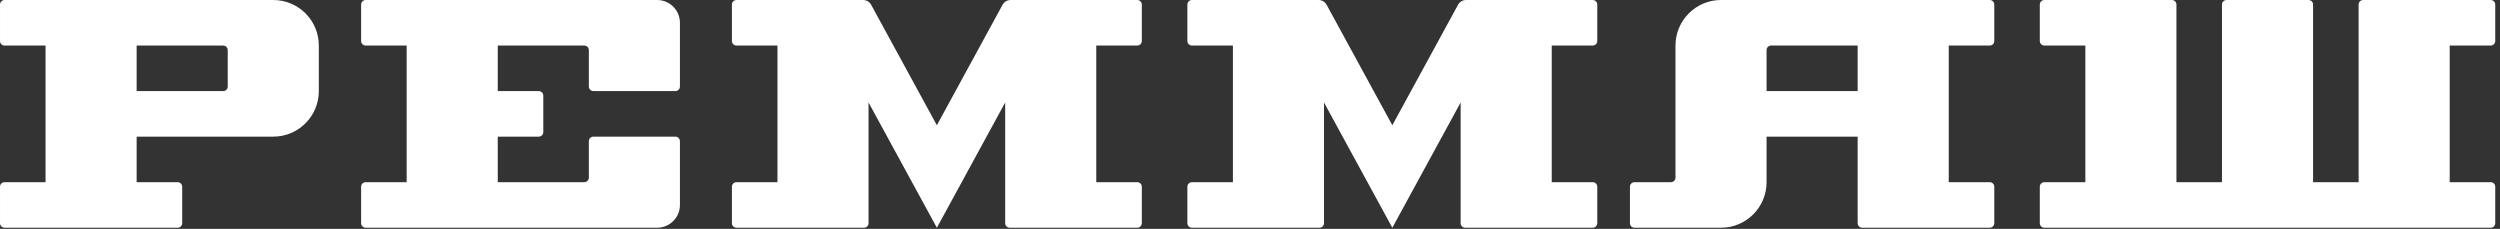
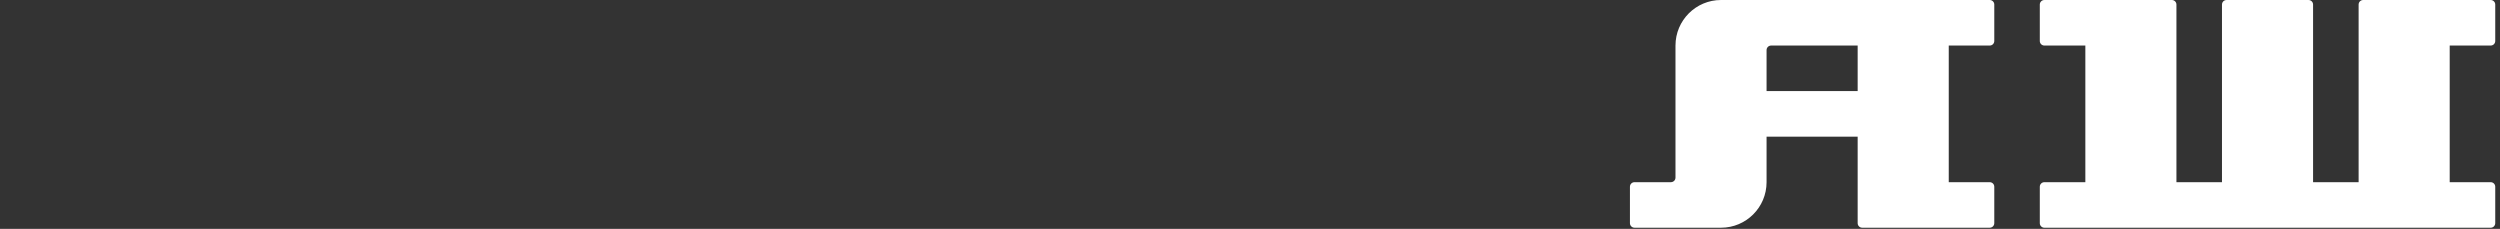
<svg xmlns="http://www.w3.org/2000/svg" width="100%" height="100%" viewBox="0 0 284 26" xml:space="preserve" style="fill-rule:evenodd;clip-rule:evenodd;stroke-linejoin:round;stroke-miterlimit:2;">
  <rect x="0" y="0" width="284" height="26" fill="#333333" stroke="none" />
  <g transform="matrix(1,0,0,1,-1346.46,-341.395)">
    <g transform="matrix(1,0,0,1,1476.17,362.609)">
-       <path d="M0,-16.557L0,-20.696C0,-20.982 -0.232,-21.213 -0.517,-21.213L-14.907,-21.213C-15.286,-21.213 -15.634,-21.007 -15.816,-20.674L-23.282,-6.986L-30.749,-20.674C-30.93,-21.007 -31.279,-21.213 -31.657,-21.213L-46.047,-21.213C-46.333,-21.213 -46.564,-20.982 -46.564,-20.696L-46.564,-16.557C-46.564,-16.271 -46.333,-16.04 -46.047,-16.04L-41.391,-16.04L-41.391,-0.518L-46.047,-0.518C-46.333,-0.518 -46.564,-0.286 -46.564,-0.001L-46.564,4.138C-46.564,4.424 -46.333,4.656 -46.047,4.656L-31.56,4.656C-31.275,4.656 -31.043,4.424 -31.043,4.138L-31.043,-9.571L-23.282,4.656L-15.522,-9.571L-15.522,4.138C-15.522,4.424 -15.29,4.656 -15.004,4.656L-0.517,4.656C-0.232,4.656 0,4.424 0,4.138L0,-0.001C0,-0.286 -0.232,-0.518 -0.517,-0.518L-5.174,-0.518L-5.174,-16.04L-0.517,-16.04C-0.232,-16.04 0,-16.271 0,-16.557" style="fill:white;fill-rule:nonzero;" />
-     </g>
+       </g>
    <g transform="matrix(1,0,0,1,1527.91,362.609)">
-       <path d="M0,-16.557L0,-20.696C0,-20.982 -0.232,-21.213 -0.517,-21.213L-14.907,-21.213C-15.286,-21.213 -15.634,-21.007 -15.816,-20.674L-23.282,-6.986L-30.749,-20.674C-30.93,-21.007 -31.279,-21.213 -31.657,-21.213L-46.047,-21.213C-46.333,-21.213 -46.564,-20.982 -46.564,-20.696L-46.564,-16.557C-46.564,-16.271 -46.333,-16.04 -46.047,-16.04L-41.391,-16.04L-41.391,-0.518L-46.047,-0.518C-46.333,-0.518 -46.564,-0.286 -46.564,-0.001L-46.564,4.138C-46.564,4.424 -46.333,4.656 -46.047,4.656L-31.56,4.656C-31.275,4.656 -31.043,4.424 -31.043,4.138L-31.043,-9.571L-23.282,4.656L-15.522,-9.571L-15.522,4.138C-15.522,4.424 -15.29,4.656 -15.004,4.656L-0.517,4.656C-0.232,4.656 0,4.424 0,4.138L0,-0.001C0,-0.286 -0.232,-0.518 -0.517,-0.518L-5.174,-0.518L-5.174,-16.04L-0.517,-16.04C-0.232,-16.04 0,-16.271 0,-16.557" style="fill:white;fill-rule:nonzero;" />
-     </g>
+       </g>
    <g transform="matrix(1,0,0,1,1629.92,362.609)">
      <path d="M0,-16.557L0,-20.696C0,-20.982 -0.232,-21.213 -0.517,-21.213L-15.004,-21.213C-15.29,-21.213 -15.521,-20.982 -15.521,-20.696L-15.521,-0.518L-20.695,-0.518L-20.695,-20.696C-20.695,-20.982 -20.927,-21.213 -21.213,-21.213L-30.525,-21.213C-30.811,-21.213 -31.043,-20.982 -31.043,-20.696L-31.043,-0.518L-36.217,-0.518L-36.217,-20.696C-36.217,-20.982 -36.448,-21.213 -36.734,-21.213L-51.221,-21.213C-51.506,-21.213 -51.738,-20.982 -51.738,-20.696L-51.738,-16.557C-51.738,-16.271 -51.506,-16.04 -51.221,-16.04L-46.564,-16.04L-46.564,-0.518L-51.221,-0.518C-51.506,-0.518 -51.738,-0.286 -51.738,-0.001L-51.738,4.138C-51.738,4.424 -51.506,4.656 -51.221,4.656L-0.517,4.656C-0.232,4.656 0,4.424 0,4.138L0,-0.001C0,-0.286 -0.232,-0.518 -0.517,-0.518L-5.174,-0.518L-5.174,-16.04L-0.517,-16.04C-0.232,-16.04 0,-16.271 0,-16.557" style="fill:white;fill-rule:nonzero;" />
    </g>
    <g transform="matrix(1,0,0,1,1413.87,356.917)">
-       <path d="M0,-5.174L9.313,-5.174C9.599,-5.174 9.83,-5.406 9.83,-5.691L9.83,-12.935C9.83,-14.363 8.672,-15.522 7.243,-15.522L-25.869,-15.522C-26.155,-15.522 -26.387,-15.29 -26.387,-15.004L-26.387,-10.865C-26.387,-10.579 -26.155,-10.348 -25.869,-10.348L-21.213,-10.348L-21.213,5.174L-25.869,5.174C-26.155,5.174 -26.387,5.405 -26.387,5.691L-26.387,9.83C-26.387,10.116 -26.155,10.348 -25.869,10.348L7.243,10.348C8.672,10.348 9.83,9.189 9.83,7.761L9.83,0.517C9.83,0.231 9.599,-0 9.313,-0L0,-0C-0.286,-0 -0.517,0.231 -0.517,0.517L-0.517,4.656C-0.517,4.942 -0.749,5.174 -1.035,5.174L-10.865,5.174L-10.865,-0L-6.209,-0C-5.923,-0 -5.691,-0.232 -5.691,-0.518L-5.691,-4.657C-5.691,-4.942 -5.923,-5.174 -6.209,-5.174L-10.865,-5.174L-10.865,-10.348L-1.035,-10.348C-0.749,-10.348 -0.517,-10.116 -0.517,-9.83L-0.517,-5.691C-0.517,-5.406 -0.286,-5.174 0,-5.174" style="fill:white;fill-rule:nonzero;" />
-     </g>
+       </g>
    <g transform="matrix(1,0,0,1,1372.33,357.435)">
-       <path d="M0,-6.209C0,-5.923 -0.232,-5.692 -0.517,-5.692L-10.348,-5.692L-10.348,-10.865L-0.517,-10.865C-0.232,-10.865 0,-10.634 0,-10.348L0,-6.209ZM5.174,-16.039L-25.352,-16.039C-25.637,-16.039 -25.869,-15.808 -25.869,-15.522L-25.869,-11.383C-25.869,-11.097 -25.637,-10.865 -25.352,-10.865L-20.695,-10.865L-20.695,4.656L-25.352,4.656C-25.637,4.656 -25.869,4.887 -25.869,5.173L-25.869,9.312C-25.869,9.598 -25.637,9.83 -25.352,9.83L-5.691,9.83C-5.405,9.83 -5.174,9.598 -5.174,9.312L-5.174,5.173C-5.174,4.887 -5.405,4.656 -5.691,4.656L-10.348,4.656L-10.348,-0.518L5.174,-0.518C8.031,-0.518 10.348,-2.834 10.348,-5.692L10.348,-10.865C10.348,-13.723 8.031,-16.039 5.174,-16.039" style="fill:white;fill-rule:nonzero;" />
-     </g>
+       </g>
    <g transform="matrix(1,0,0,1,1557.49,356.916)">
      <path d="M0,-5.173L-10.348,-5.173L-10.348,-9.83C-10.348,-10.116 -10.116,-10.347 -9.83,-10.347L0,-10.347L0,-5.173ZM15.004,5.174L10.348,5.174L10.348,-10.347L15.004,-10.347C15.29,-10.347 15.521,-10.579 15.521,-10.864L15.521,-15.003C15.521,-15.289 15.29,-15.521 15.004,-15.521L-15.521,-15.521C-18.379,-15.521 -20.695,-13.204 -20.695,-10.347L-20.695,4.657C-20.695,4.943 -20.927,5.174 -21.213,5.174L-25.352,5.174C-25.637,5.174 -25.869,5.406 -25.869,5.692L-25.869,9.831C-25.869,10.117 -25.637,10.348 -25.351,10.348L-15.521,10.348C-12.664,10.348 -10.348,8.032 -10.348,5.175L-10.348,0.001L0,0.001L0,9.831C0,10.117 0.232,10.348 0.518,10.348L15.004,10.348C15.29,10.348 15.521,10.117 15.521,9.831L15.521,5.692C15.521,5.406 15.29,5.174 15.004,5.174" style="fill:white;fill-rule:nonzero;" />
    </g>
  </g>
</svg>